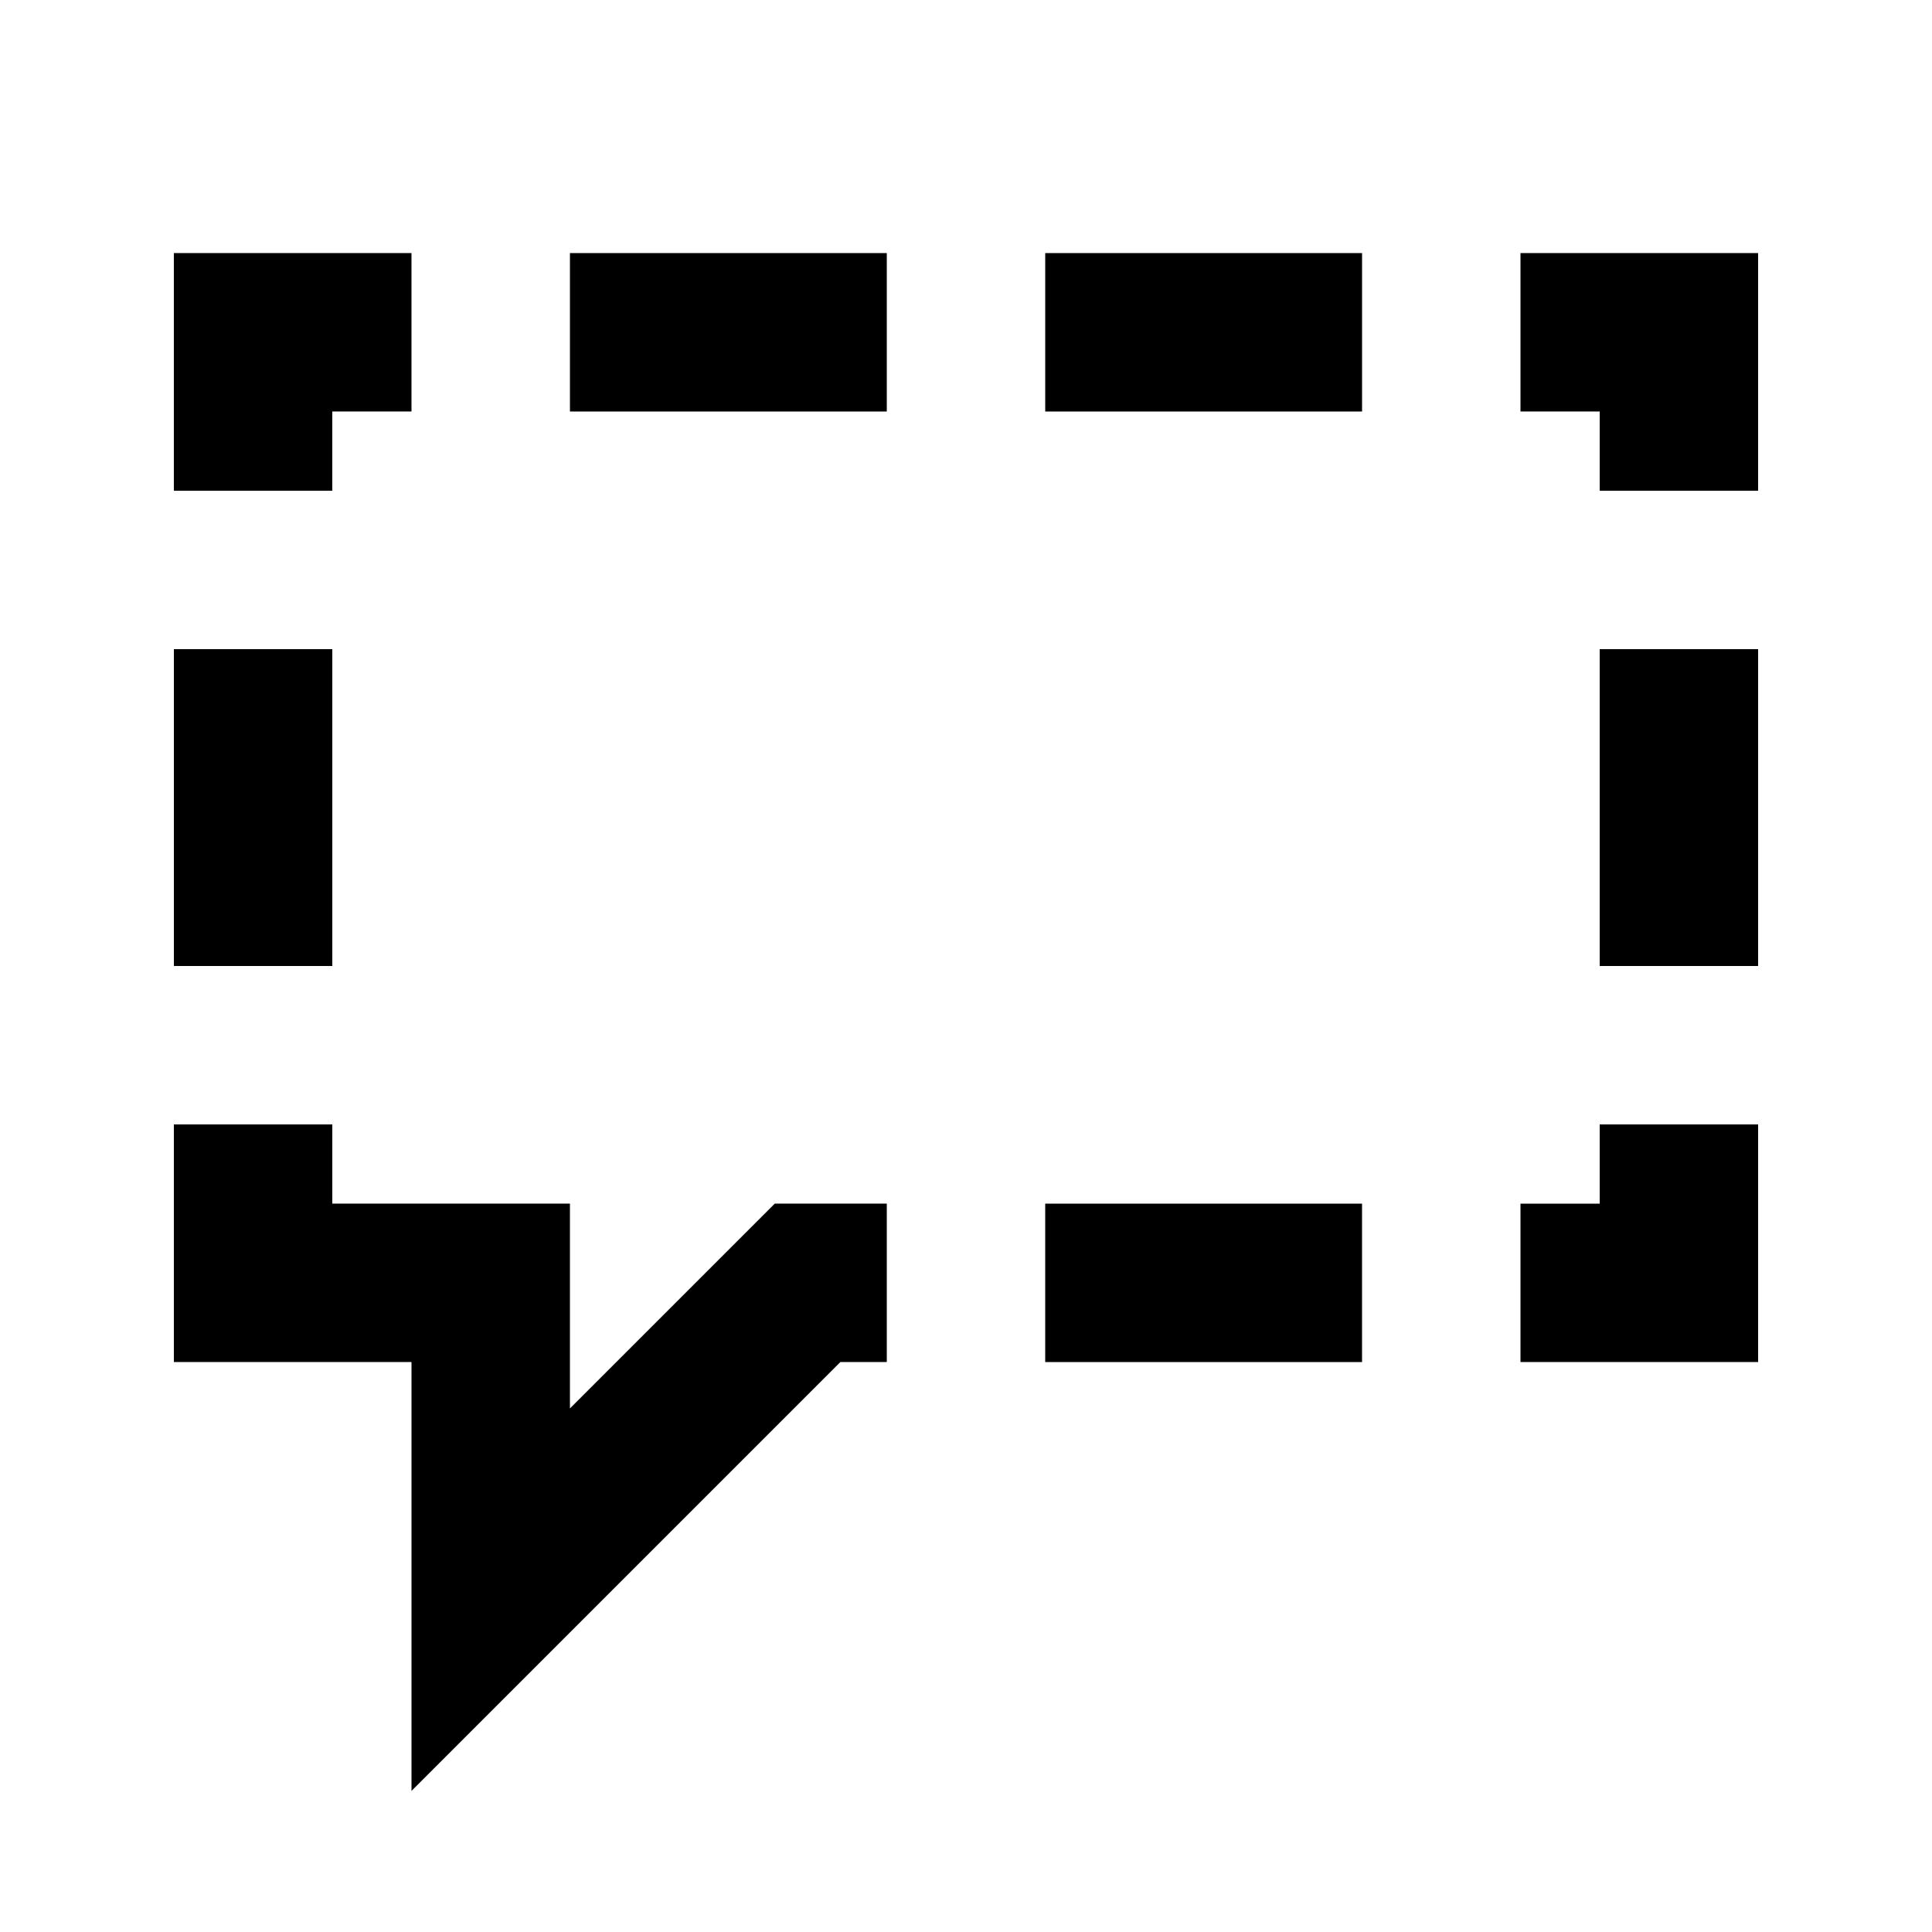
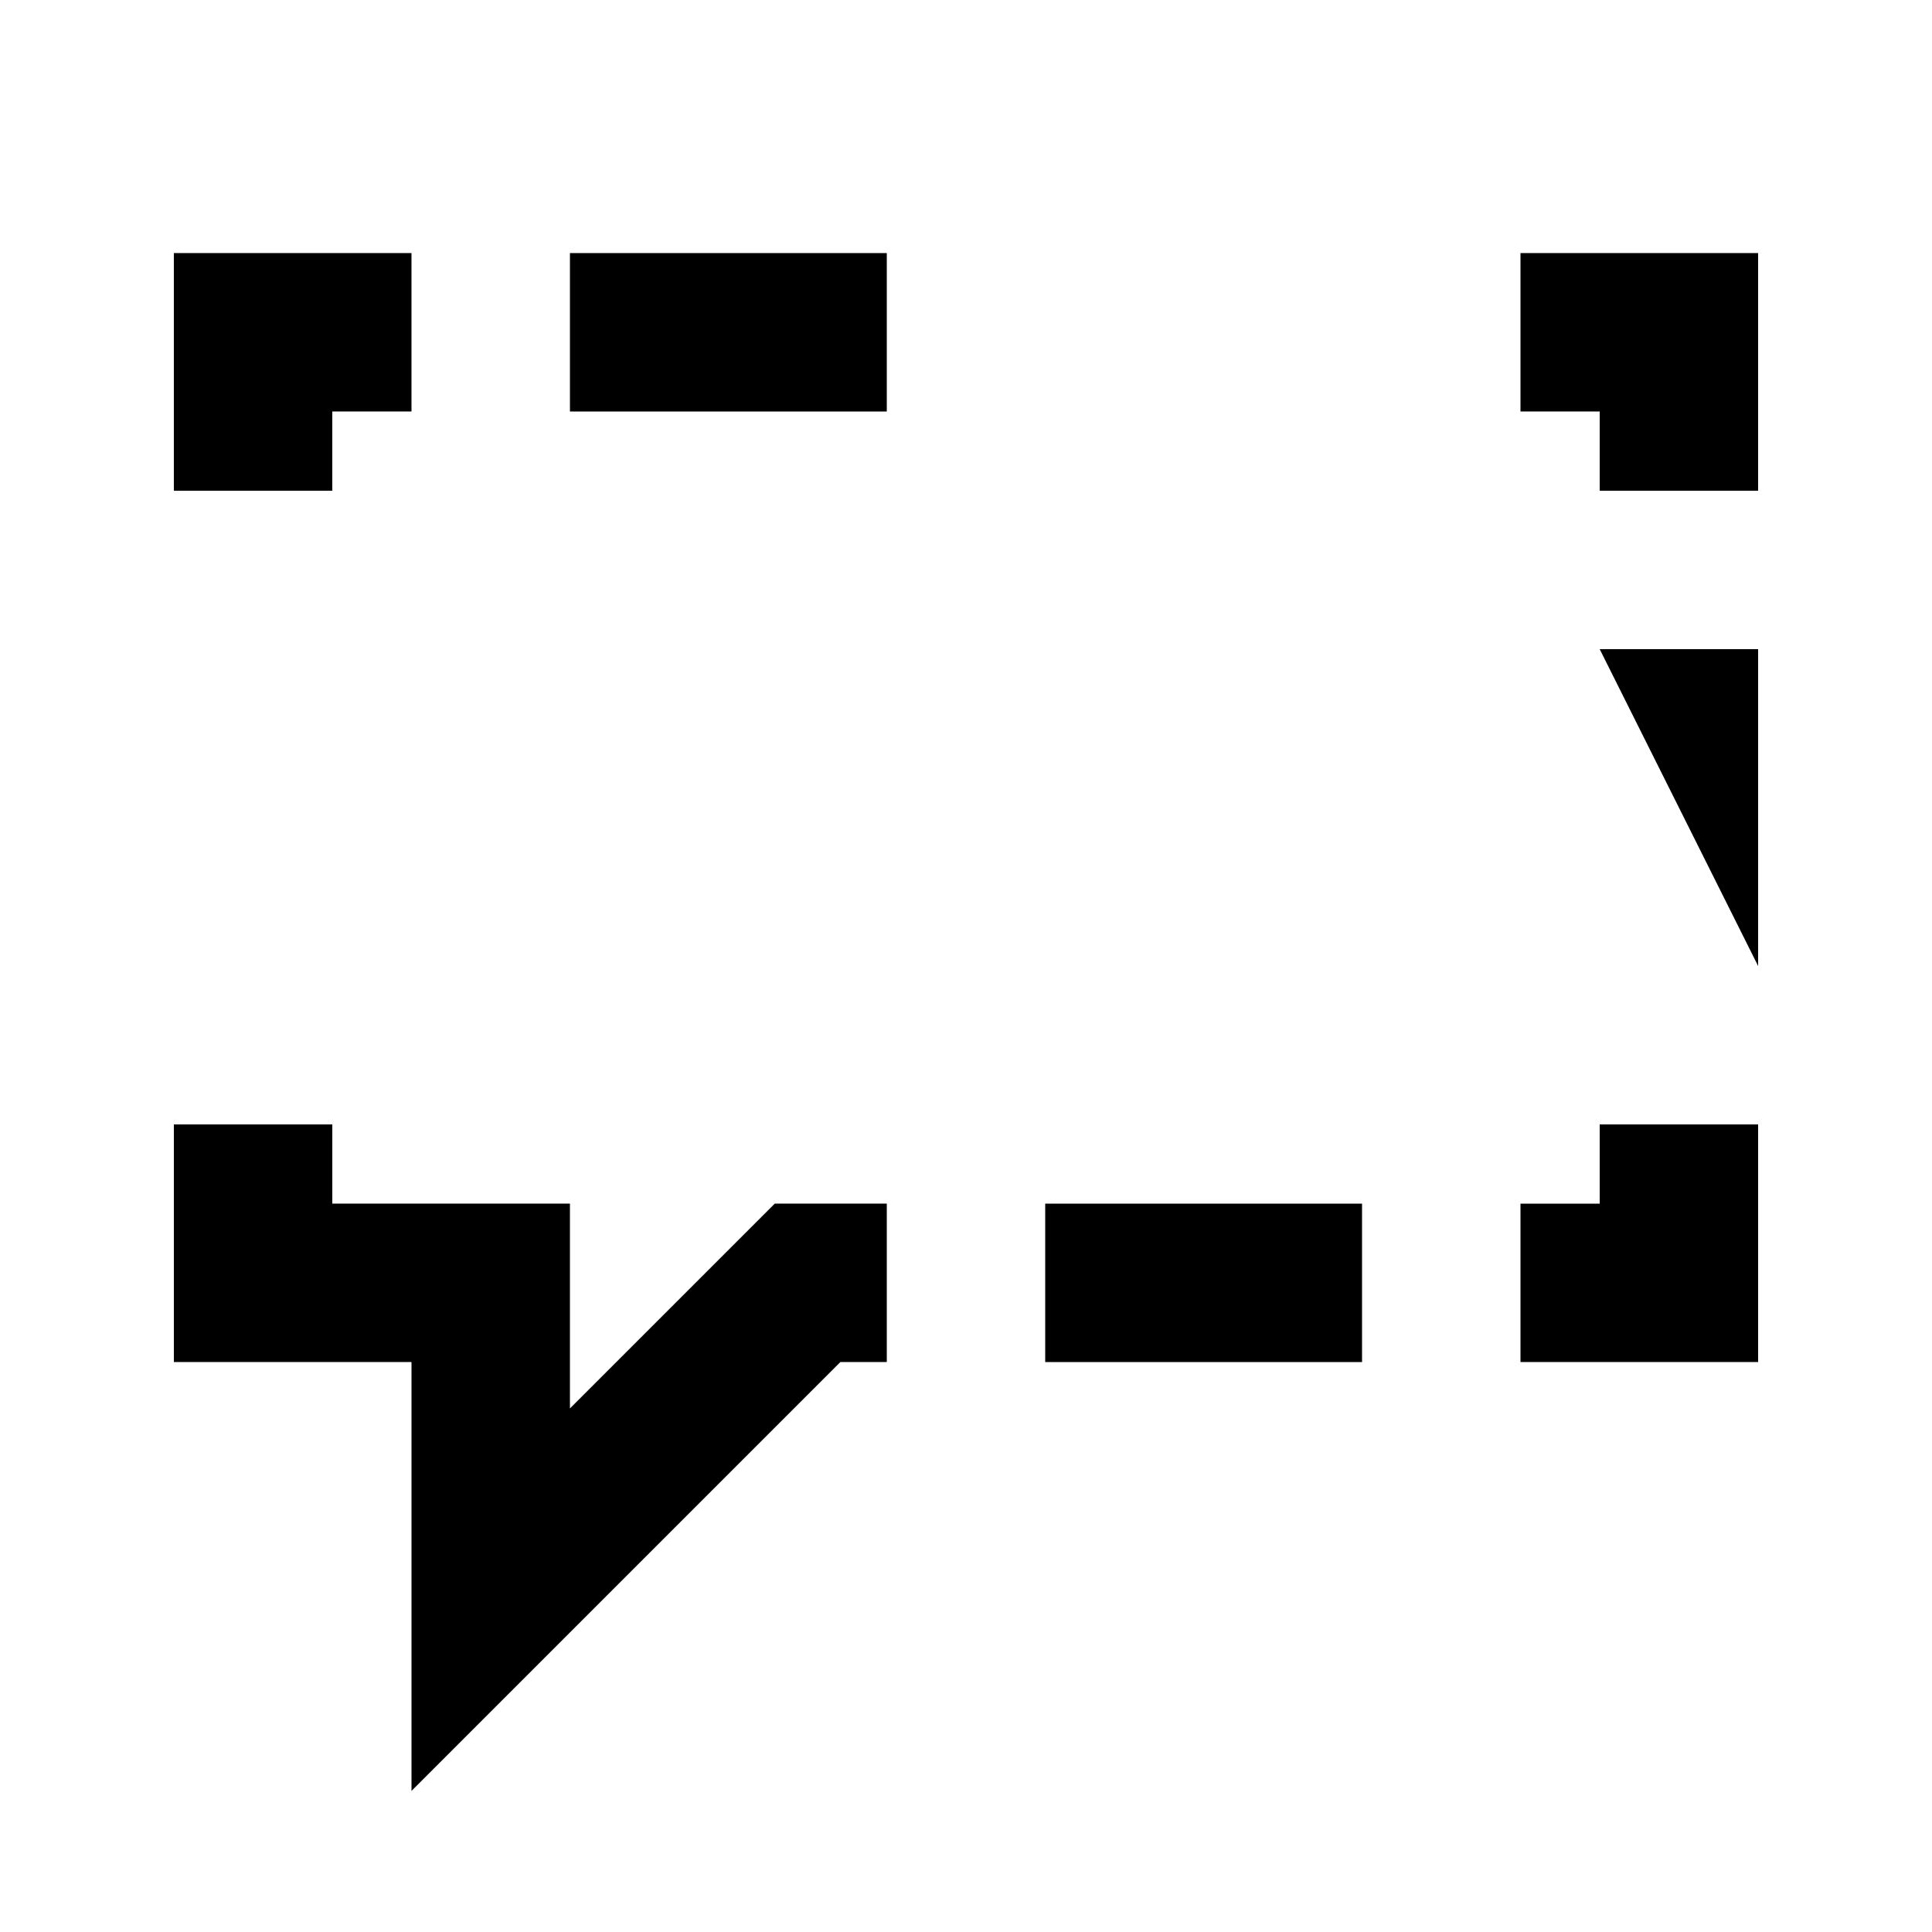
<svg xmlns="http://www.w3.org/2000/svg" fill="#000000" width="800px" height="800px" version="1.1" viewBox="144 144 512 512">
  <g>
    <path d="m253.05 211.07h-62.977v62.977h41.984v-20.992h20.992z" />
    <path d="m379.01 211.07h-83.969v41.984h83.969z" />
-     <path d="m504.96 211.07h-83.965v41.984h83.965z" />
    <path d="m609.92 211.07h-62.977v41.984h20.992v20.992h41.984z" />
-     <path d="m190.08 316.03v83.969h41.984v-83.969z" />
-     <path d="m609.92 400v-83.969h-41.984v83.969z" />
+     <path d="m609.92 400v-83.969h-41.984z" />
    <path d="m232.06 441.98h-41.984v62.973h62.977v113.66l113.66-113.66h12.297v-41.98h-29.688l-54.281 54.281v-54.281h-62.977z" />
    <path d="m609.92 504.96v-62.973h-41.984v20.992h-20.992v41.98z" />
    <path d="m420.99 504.96h83.965v-41.98h-83.965z" />
  </g>
</svg>